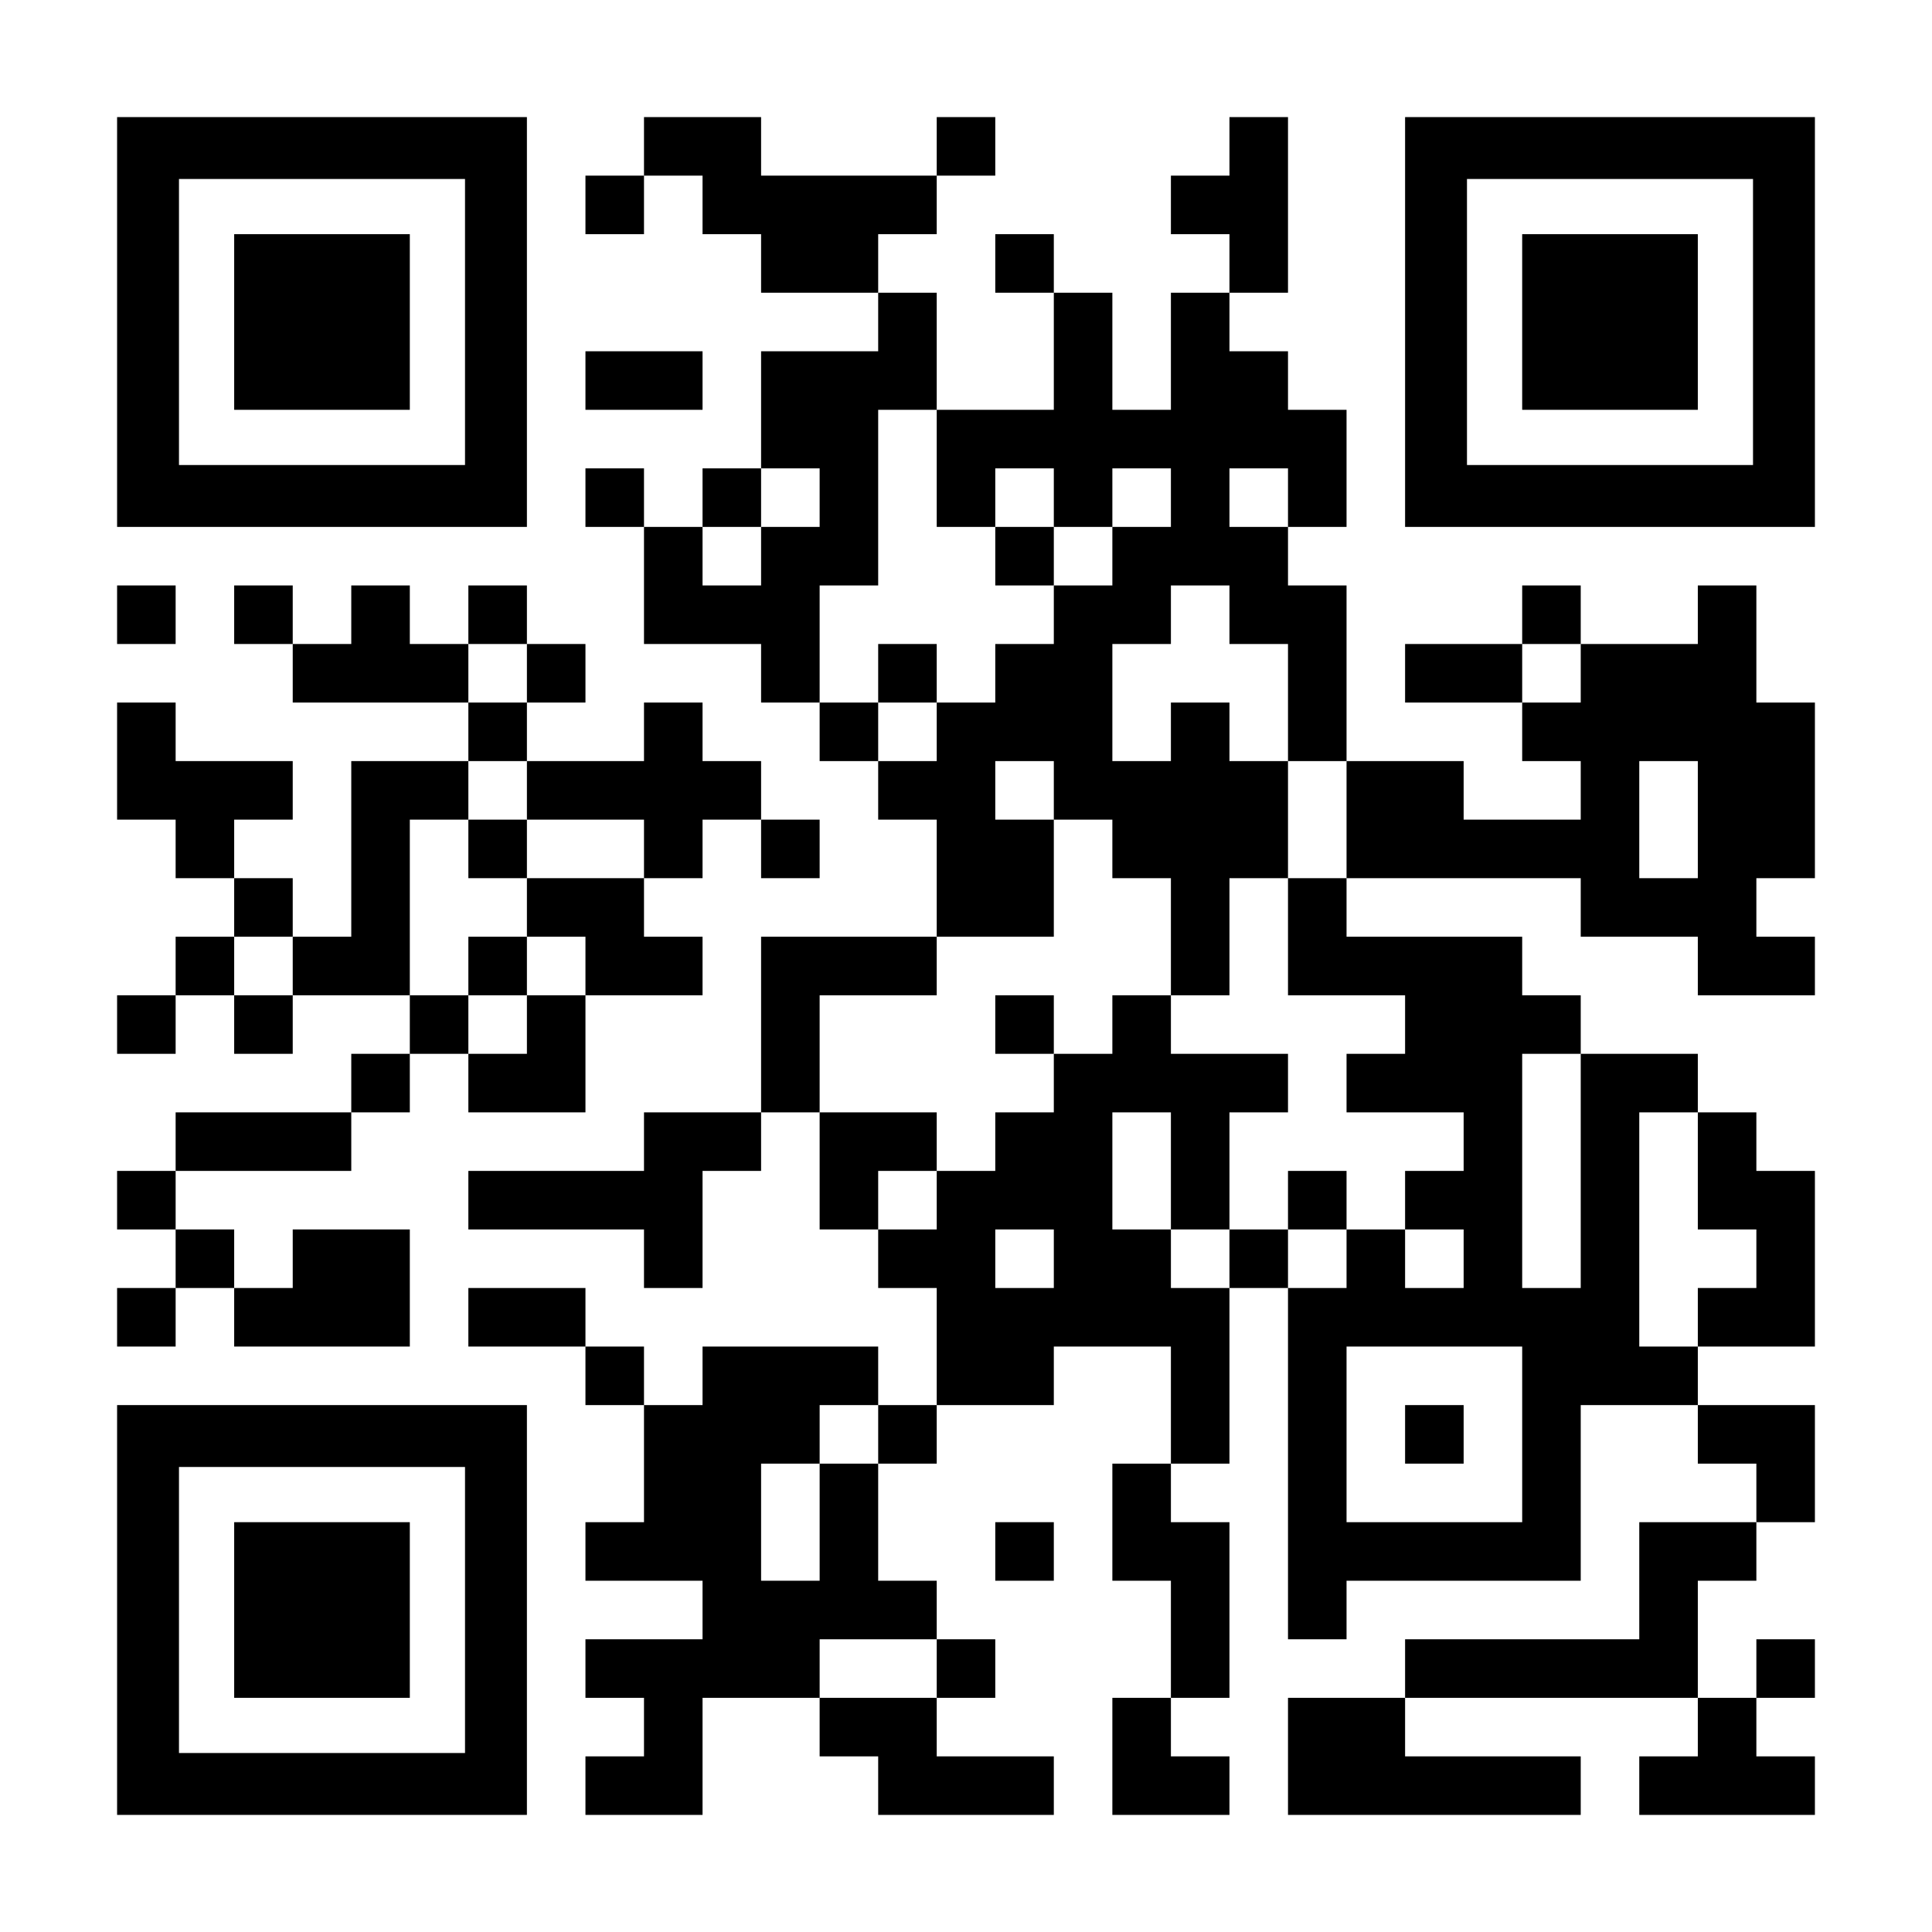
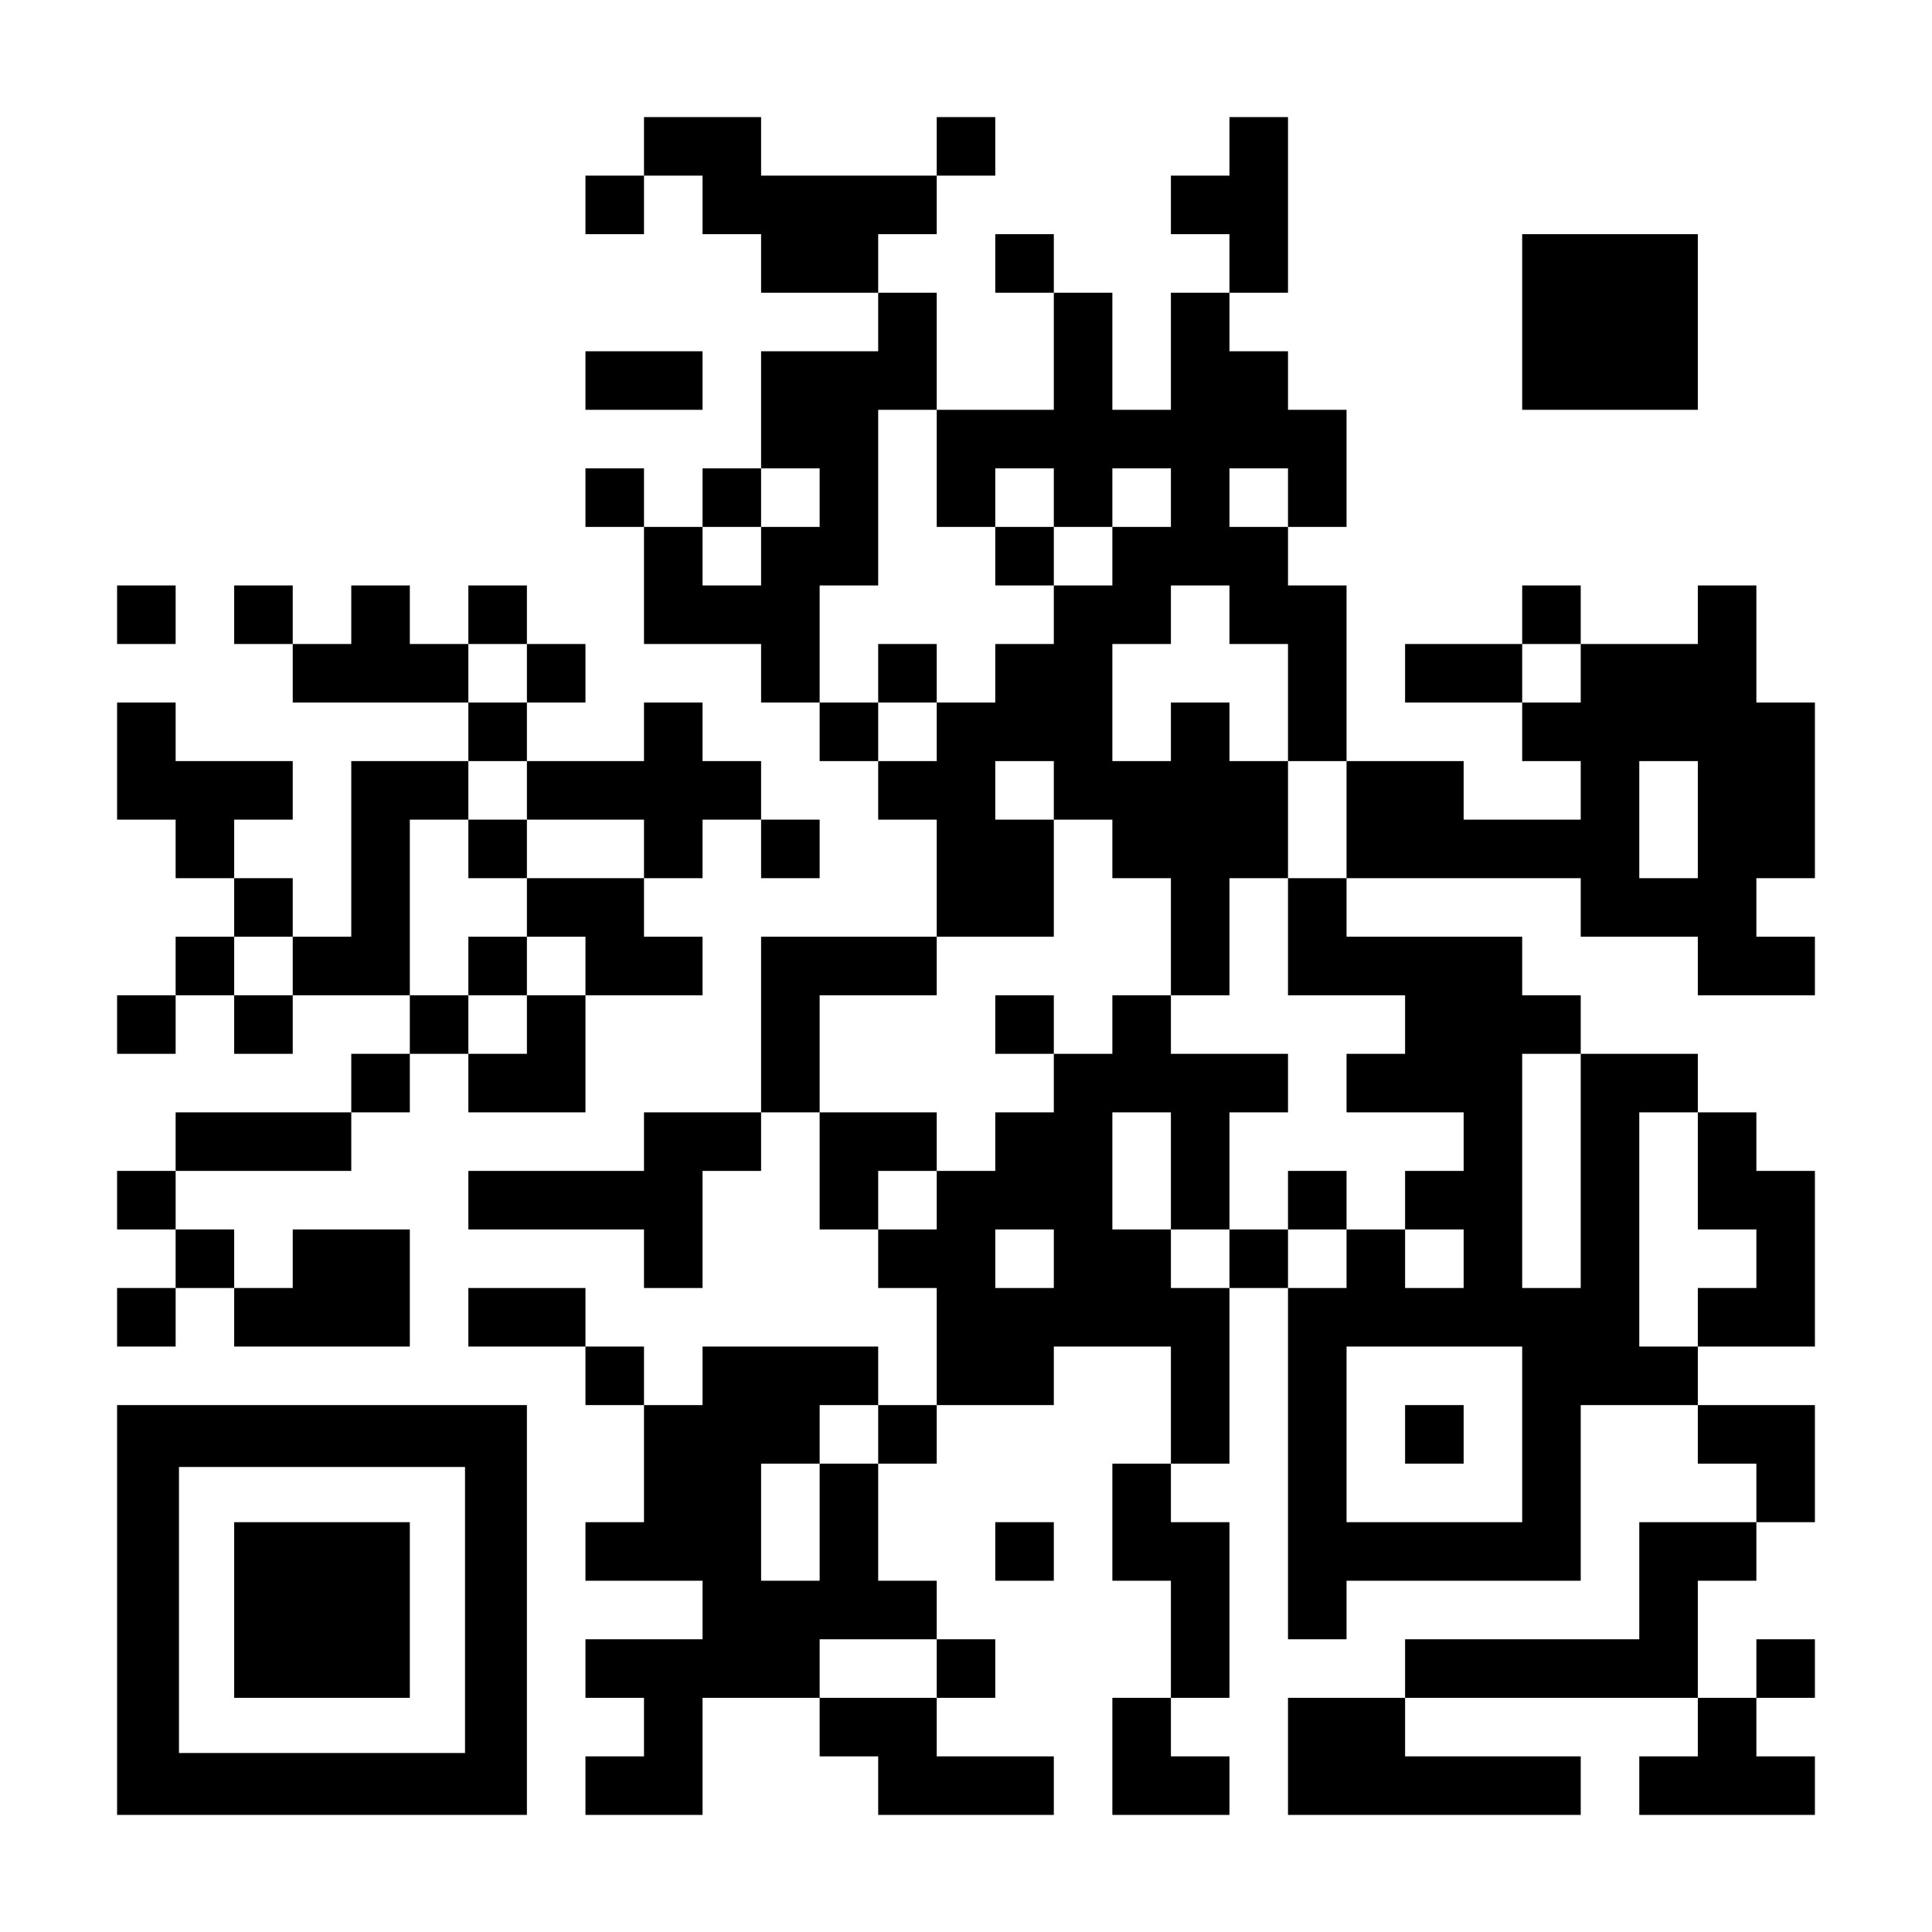
<svg xmlns="http://www.w3.org/2000/svg" version="1.0" width="1155px" height="1155px" viewBox="0 0 1155 1155" preserveAspectRatio="xMidYMid meet">
  <g transform="translate(0,1155) scale(0.1,-0.1)" fill="#000000" stroke="none">
-     <path d="M700 9625 l0 -1225 1225 0 1225 0 0 1225 0 1225 -1225 0 -1225 0 0 -1225z m2080 0 l0 -855 -855 0 -855 0 0 855 0 855 855 0 855 0 0 -855z" />
-     <path d="M1400 9625 l0 -525 525 0 525 0 0 525 0 525 -525 0 -525 0 0 -525z" />
    <path d="M3850 10675 l0 -175 -175 0 -175 0 0 -175 0 -175 175 0 175 0 0 175 0 175 175 0 175 0 0 -175 0 -175 175 0 175 0 0 -175 0 -175 350 0 350 0 0 -175 0 -175 -350 0 -350 0 0 -350 0 -350 -175 0 -175 0 0 -175 0 -175 -175 0 -175 0 0 175 0 175 -175 0 -175 0 0 -175 0 -175 175 0 175 0 0 -350 0 -350 350 0 350 0 0 -175 0 -175 175 0 175 0 0 -175 0 -175 175 0 175 0 0 -175 0 -175 175 0 175 0 0 -350 0 -350 -525 0 -525 0 0 -525 0 -525 -350 0 -350 0 0 -175 0 -175 -525 0 -525 0 0 -175 0 -175 525 0 525 0 0 -175 0 -175 175 0 175 0 0 350 0 350 175 0 175 0 0 175 0 175 175 0 175 0 0 -350 0 -350 175 0 175 0 0 -175 0 -175 175 0 175 0 0 -350 0 -350 -175 0 -175 0 0 175 0 175 -525 0 -525 0 0 -175 0 -175 -175 0 -175 0 0 175 0 175 -175 0 -175 0 0 175 0 175 -350 0 -350 0 0 -175 0 -175 350 0 350 0 0 -175 0 -175 175 0 175 0 0 -350 0 -350 -175 0 -175 0 0 -175 0 -175 350 0 350 0 0 -175 0 -175 -350 0 -350 0 0 -175 0 -175 175 0 175 0 0 -175 0 -175 -175 0 -175 0 0 -175 0 -175 350 0 350 0 0 350 0 350 350 0 350 0 0 -175 0 -175 175 0 175 0 0 -175 0 -175 525 0 525 0 0 175 0 175 -350 0 -350 0 0 175 0 175 175 0 175 0 0 175 0 175 -175 0 -175 0 0 175 0 175 -175 0 -175 0 0 350 0 350 175 0 175 0 0 175 0 175 350 0 350 0 0 175 0 175 350 0 350 0 0 -350 0 -350 -175 0 -175 0 0 -350 0 -350 175 0 175 0 0 -350 0 -350 -175 0 -175 0 0 -350 0 -350 350 0 350 0 0 175 0 175 -175 0 -175 0 0 175 0 175 175 0 175 0 0 525 0 525 -175 0 -175 0 0 175 0 175 175 0 175 0 0 525 0 525 175 0 175 0 0 -1050 0 -1050 175 0 175 0 0 175 0 175 700 0 700 0 0 525 0 525 350 0 350 0 0 -175 0 -175 175 0 175 0 0 -175 0 -175 -350 0 -350 0 0 -350 0 -350 -700 0 -700 0 0 -175 0 -175 -350 0 -350 0 0 -350 0 -350 875 0 875 0 0 175 0 175 -525 0 -525 0 0 175 0 175 875 0 875 0 0 -175 0 -175 -175 0 -175 0 0 -175 0 -175 525 0 525 0 0 175 0 175 -175 0 -175 0 0 175 0 175 175 0 175 0 0 175 0 175 -175 0 -175 0 0 -175 0 -175 -175 0 -175 0 0 350 0 350 175 0 175 0 0 175 0 175 175 0 175 0 0 350 0 350 -350 0 -350 0 0 175 0 175 350 0 350 0 0 525 0 525 -175 0 -175 0 0 175 0 175 -175 0 -175 0 0 175 0 175 -350 0 -350 0 0 175 0 175 -175 0 -175 0 0 175 0 175 -525 0 -525 0 0 175 0 175 700 0 700 0 0 -175 0 -175 350 0 350 0 0 -175 0 -175 350 0 350 0 0 175 0 175 -175 0 -175 0 0 175 0 175 175 0 175 0 0 525 0 525 -175 0 -175 0 0 350 0 350 -175 0 -175 0 0 -175 0 -175 -350 0 -350 0 0 175 0 175 -175 0 -175 0 0 -175 0 -175 -350 0 -350 0 0 -175 0 -175 350 0 350 0 0 -175 0 -175 175 0 175 0 0 -175 0 -175 -350 0 -350 0 0 175 0 175 -350 0 -350 0 0 525 0 525 -175 0 -175 0 0 175 0 175 175 0 175 0 0 350 0 350 -175 0 -175 0 0 175 0 175 -175 0 -175 0 0 175 0 175 175 0 175 0 0 525 0 525 -175 0 -175 0 0 -175 0 -175 -175 0 -175 0 0 -175 0 -175 175 0 175 0 0 -175 0 -175 -175 0 -175 0 0 -350 0 -350 -175 0 -175 0 0 350 0 350 -175 0 -175 0 0 175 0 175 -175 0 -175 0 0 -175 0 -175 175 0 175 0 0 -350 0 -350 -350 0 -350 0 0 350 0 350 -175 0 -175 0 0 175 0 175 175 0 175 0 0 175 0 175 175 0 175 0 0 175 0 175 -175 0 -175 0 0 -175 0 -175 -525 0 -525 0 0 175 0 175 -350 0 -350 0 0 -175z m1750 -1925 l0 -350 175 0 175 0 0 175 0 175 175 0 175 0 0 -175 0 -175 175 0 175 0 0 175 0 175 175 0 175 0 0 -175 0 -175 -175 0 -175 0 0 -175 0 -175 -175 0 -175 0 0 -175 0 -175 -175 0 -175 0 0 -175 0 -175 -175 0 -175 0 0 -175 0 -175 -175 0 -175 0 0 175 0 175 -175 0 -175 0 0 350 0 350 175 0 175 0 0 525 0 525 175 0 175 0 0 -350z m-700 -175 l0 -175 -175 0 -175 0 0 -175 0 -175 -175 0 -175 0 0 175 0 175 175 0 175 0 0 175 0 175 175 0 175 0 0 -175z m2800 0 l0 -175 -175 0 -175 0 0 175 0 175 175 0 175 0 0 -175z m-350 -700 l0 -175 175 0 175 0 0 -350 0 -350 175 0 175 0 0 -350 0 -350 -175 0 -175 0 0 -350 0 -350 350 0 350 0 0 -175 0 -175 -175 0 -175 0 0 -175 0 -175 350 0 350 0 0 -175 0 -175 -175 0 -175 0 0 -175 0 -175 175 0 175 0 0 -175 0 -175 -175 0 -175 0 0 175 0 175 -175 0 -175 0 0 -175 0 -175 -175 0 -175 0 0 175 0 175 -175 0 -175 0 0 -175 0 -175 -175 0 -175 0 0 175 0 175 -175 0 -175 0 0 350 0 350 175 0 175 0 0 -350 0 -350 175 0 175 0 0 350 0 350 175 0 175 0 0 175 0 175 -350 0 -350 0 0 175 0 175 -175 0 -175 0 0 -175 0 -175 -175 0 -175 0 0 -175 0 -175 -175 0 -175 0 0 -175 0 -175 -175 0 -175 0 0 -175 0 -175 -175 0 -175 0 0 175 0 175 175 0 175 0 0 175 0 175 -350 0 -350 0 0 350 0 350 350 0 350 0 0 175 0 175 350 0 350 0 0 350 0 350 -175 0 -175 0 0 175 0 175 175 0 175 0 0 -175 0 -175 175 0 175 0 0 -175 0 -175 175 0 175 0 0 -350 0 -350 175 0 175 0 0 350 0 350 175 0 175 0 0 350 0 350 -175 0 -175 0 0 175 0 175 -175 0 -175 0 0 -175 0 -175 -175 0 -175 0 0 350 0 350 175 0 175 0 0 175 0 175 175 0 175 0 0 -175z m2100 -350 l0 -175 -175 0 -175 0 0 175 0 175 175 0 175 0 0 -175z m700 -875 l0 -350 -175 0 -175 0 0 350 0 350 175 0 175 0 0 -350z m-700 -2100 l0 -700 -175 0 -175 0 0 700 0 700 175 0 175 0 0 -700z m700 0 l0 -350 175 0 175 0 0 -175 0 -175 -175 0 -175 0 0 -175 0 -175 -175 0 -175 0 0 700 0 700 175 0 175 0 0 -350z m-3850 -525 l0 -175 -175 0 -175 0 0 175 0 175 175 0 175 0 0 -175z m2800 -1050 l0 -525 -525 0 -525 0 0 525 0 525 525 0 525 0 0 -525z m-3850 0 l0 -175 -175 0 -175 0 0 -350 0 -350 -175 0 -175 0 0 350 0 350 175 0 175 0 0 175 0 175 175 0 175 0 0 -175z m350 -1400 l0 -175 -350 0 -350 0 0 175 0 175 350 0 350 0 0 -175z" />
    <path d="M5950 8225 l0 -175 175 0 175 0 0 175 0 175 -175 0 -175 0 0 -175z" />
    <path d="M5250 7525 l0 -175 175 0 175 0 0 175 0 175 -175 0 -175 0 0 -175z" />
    <path d="M5950 5425 l0 -175 175 0 175 0 0 175 0 175 -175 0 -175 0 0 -175z" />
    <path d="M7700 4375 l0 -175 175 0 175 0 0 175 0 175 -175 0 -175 0 0 -175z" />
    <path d="M8400 2975 l0 -175 175 0 175 0 0 175 0 175 -175 0 -175 0 0 -175z" />
-     <path d="M8400 9625 l0 -1225 1225 0 1225 0 0 1225 0 1225 -1225 0 -1225 0 0 -1225z m2080 0 l0 -855 -855 0 -855 0 0 855 0 855 855 0 855 0 0 -855z" />
    <path d="M9100 9625 l0 -525 525 0 525 0 0 525 0 525 -525 0 -525 0 0 -525z" />
    <path d="M3500 9275 l0 -175 350 0 350 0 0 175 0 175 -350 0 -350 0 0 -175z" />
    <path d="M700 7875 l0 -175 175 0 175 0 0 175 0 175 -175 0 -175 0 0 -175z" />
    <path d="M1400 7875 l0 -175 175 0 175 0 0 -175 0 -175 525 0 525 0 0 -175 0 -175 -350 0 -350 0 0 -525 0 -525 -175 0 -175 0 0 175 0 175 -175 0 -175 0 0 175 0 175 175 0 175 0 0 175 0 175 -350 0 -350 0 0 175 0 175 -175 0 -175 0 0 -350 0 -350 175 0 175 0 0 -175 0 -175 175 0 175 0 0 -175 0 -175 -175 0 -175 0 0 -175 0 -175 -175 0 -175 0 0 -175 0 -175 175 0 175 0 0 175 0 175 175 0 175 0 0 -175 0 -175 175 0 175 0 0 175 0 175 350 0 350 0 0 -175 0 -175 -175 0 -175 0 0 -175 0 -175 -525 0 -525 0 0 -175 0 -175 -175 0 -175 0 0 -175 0 -175 175 0 175 0 0 -175 0 -175 -175 0 -175 0 0 -175 0 -175 175 0 175 0 0 175 0 175 175 0 175 0 0 -175 0 -175 525 0 525 0 0 350 0 350 -350 0 -350 0 0 -175 0 -175 -175 0 -175 0 0 175 0 175 -175 0 -175 0 0 175 0 175 525 0 525 0 0 175 0 175 175 0 175 0 0 175 0 175 175 0 175 0 0 -175 0 -175 350 0 350 0 0 350 0 350 350 0 350 0 0 175 0 175 -175 0 -175 0 0 175 0 175 175 0 175 0 0 175 0 175 175 0 175 0 0 -175 0 -175 175 0 175 0 0 175 0 175 -175 0 -175 0 0 175 0 175 -175 0 -175 0 0 175 0 175 -175 0 -175 0 0 -175 0 -175 -350 0 -350 0 0 175 0 175 175 0 175 0 0 175 0 175 -175 0 -175 0 0 175 0 175 -175 0 -175 0 0 -175 0 -175 -175 0 -175 0 0 175 0 175 -175 0 -175 0 0 -175 0 -175 -175 0 -175 0 0 175 0 175 -175 0 -175 0 0 -175z m1750 -350 l0 -175 -175 0 -175 0 0 175 0 175 175 0 175 0 0 -175z m0 -700 l0 -175 350 0 350 0 0 -175 0 -175 -350 0 -350 0 0 -175 0 -175 175 0 175 0 0 -175 0 -175 -175 0 -175 0 0 -175 0 -175 -175 0 -175 0 0 175 0 175 -175 0 -175 0 0 525 0 525 175 0 175 0 0 175 0 175 175 0 175 0 0 -175z m-1400 -1050 l0 -175 -175 0 -175 0 0 175 0 175 175 0 175 0 0 -175z" />
    <path d="M2800 6475 l0 -175 175 0 175 0 0 175 0 175 -175 0 -175 0 0 -175z" />
    <path d="M2800 5775 l0 -175 175 0 175 0 0 175 0 175 -175 0 -175 0 0 -175z" />
    <path d="M700 1925 l0 -1225 1225 0 1225 0 0 1225 0 1225 -1225 0 -1225 0 0 -1225z m2080 0 l0 -855 -855 0 -855 0 0 855 0 855 855 0 855 0 0 -855z" />
    <path d="M1400 1925 l0 -525 525 0 525 0 0 525 0 525 -525 0 -525 0 0 -525z" />
    <path d="M5950 2275 l0 -175 175 0 175 0 0 175 0 175 -175 0 -175 0 0 -175z" />
  </g>
</svg>